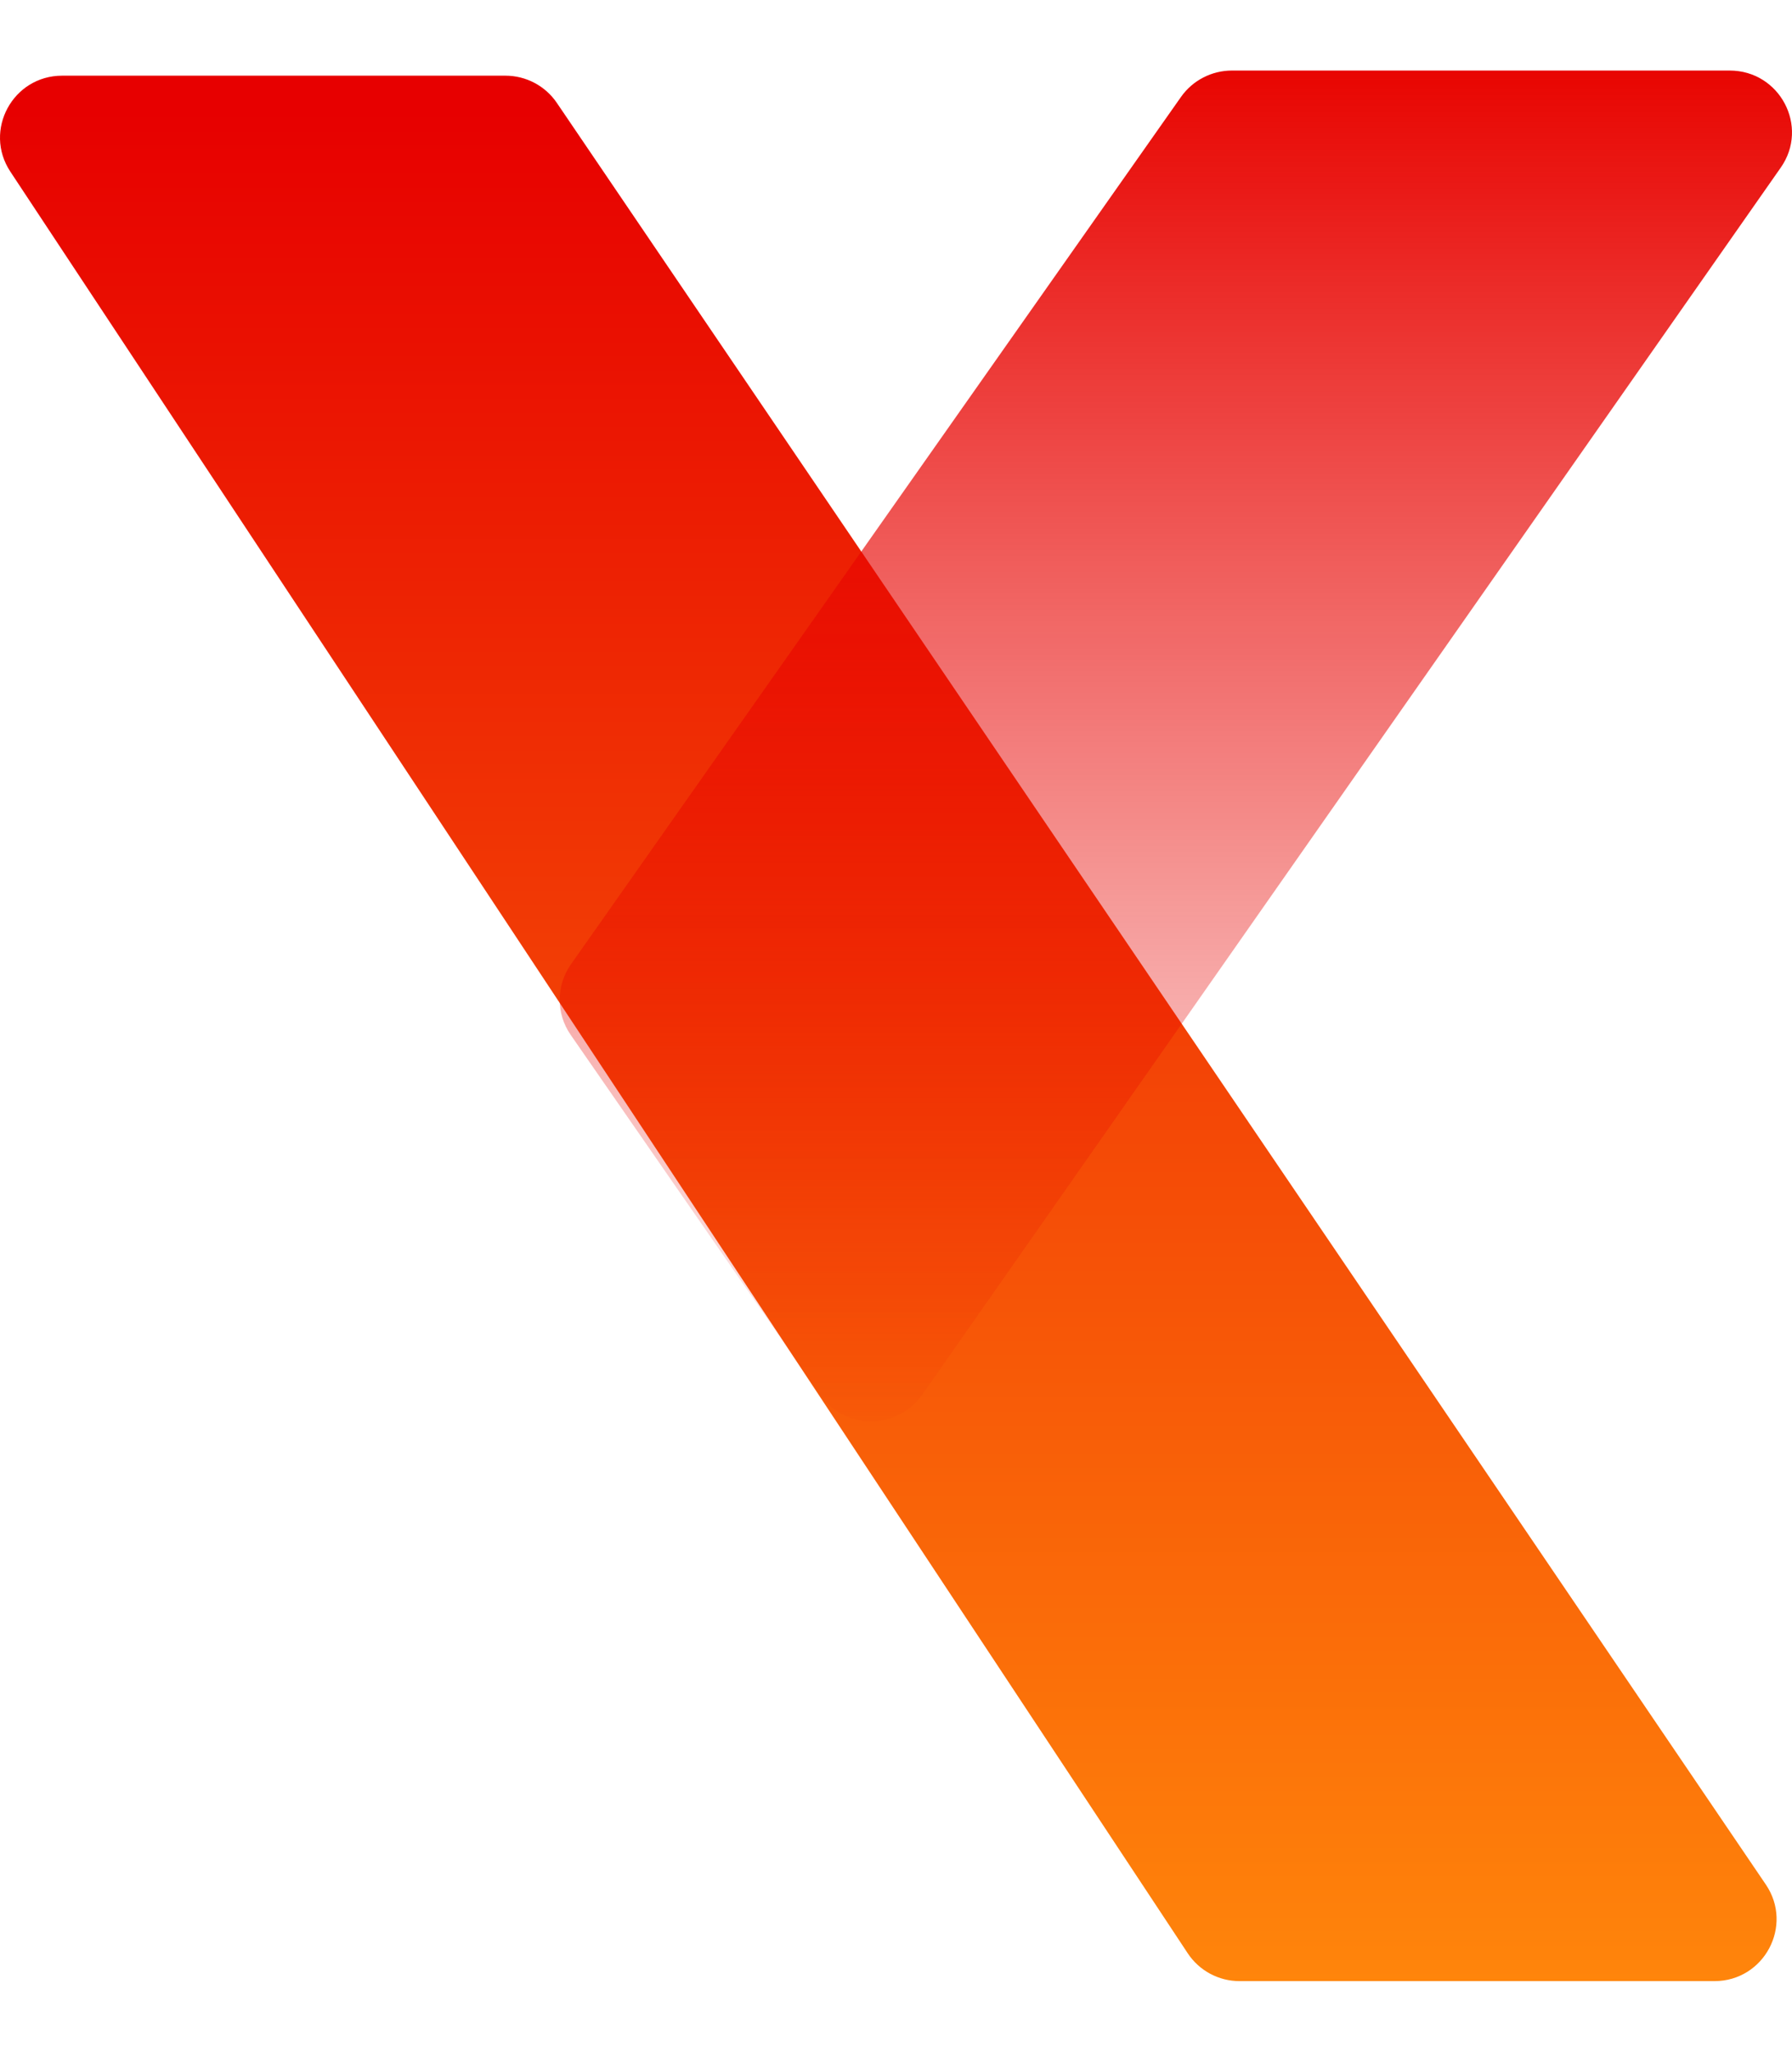
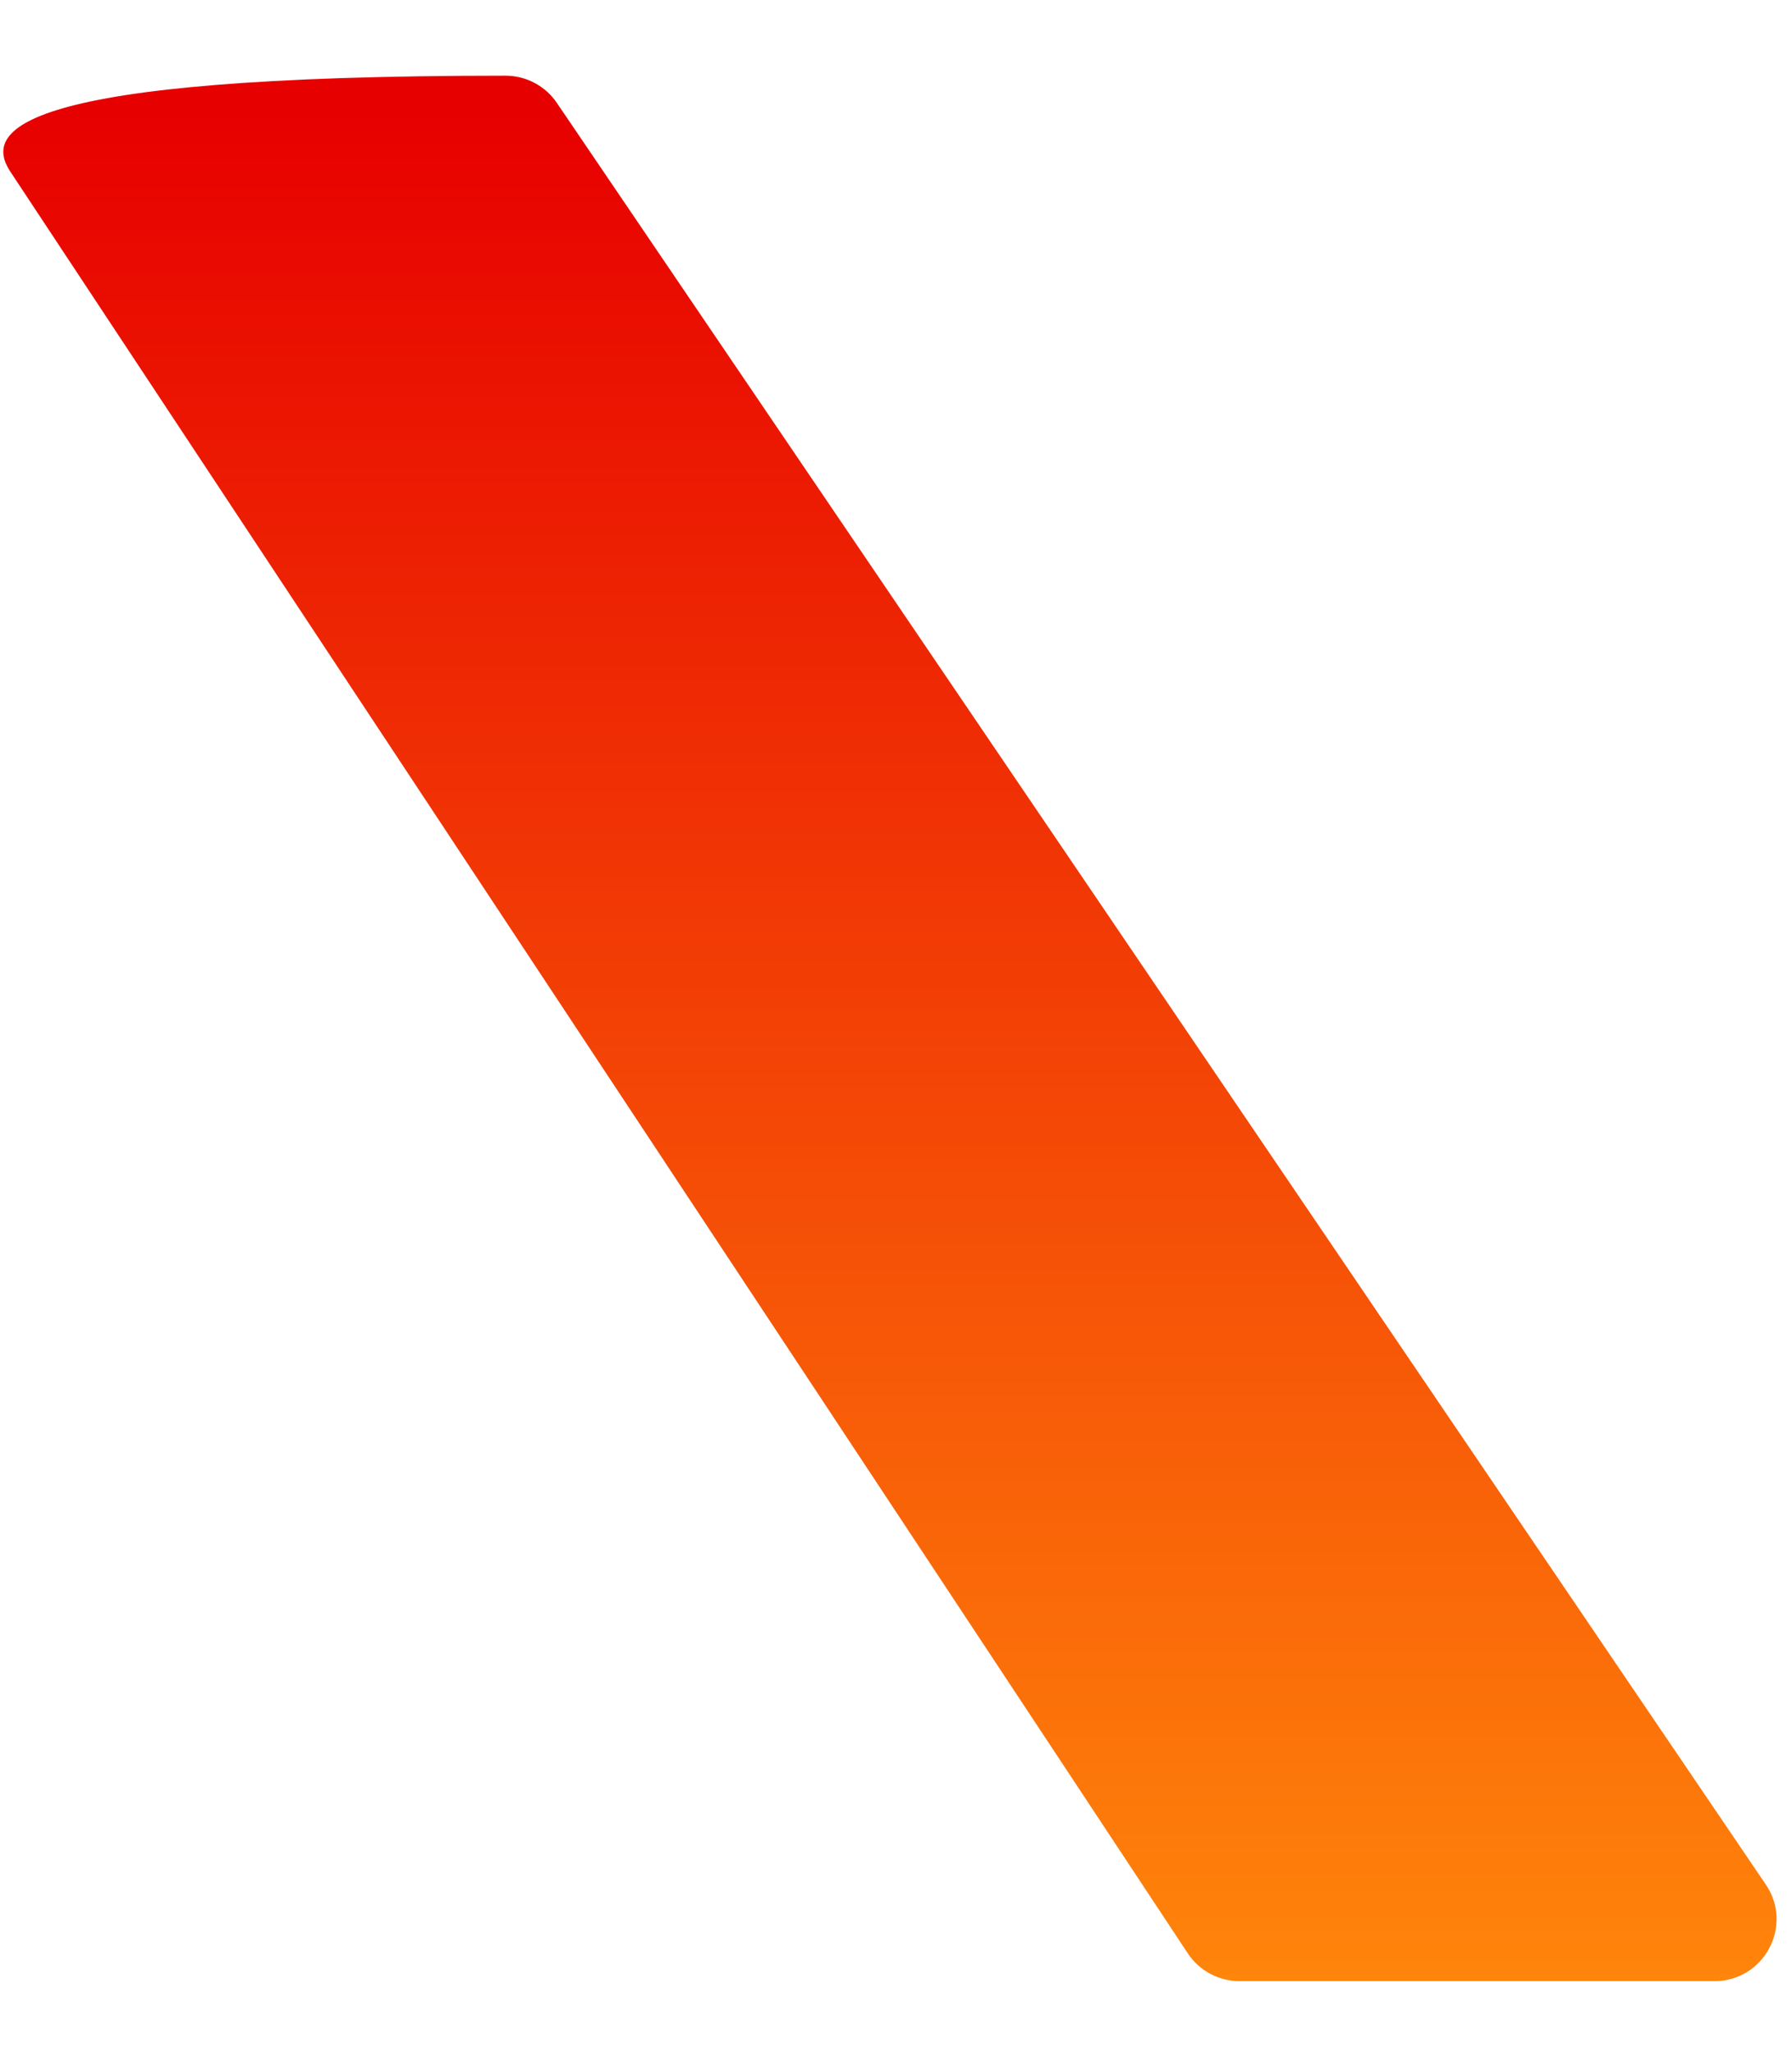
<svg xmlns="http://www.w3.org/2000/svg" width="325" height="372" viewBox="0 0 349 372" fill="none">
-   <path d="M98.44 1H12.105C2.484 1 -3.281 11.669 2.013 19.682L231.317 366.581C233.553 369.963 237.342 372 241.403 372H333.889C343.582 372 349.335 361.198 343.903 353.195L108.447 6.297C106.199 2.984 102.446 1 98.44 1Z" fill="url(#paint0_linear_339_6198)" />
-   <path d="M336.856 0H239.934C235.976 0 232.267 1.92 230.001 5.143L111.181 174.043C108.29 178.154 108.272 183.614 111.133 187.746L159.648 257.785C164.448 264.718 174.757 264.743 179.594 257.832L346.814 18.894C352.396 10.917 346.644 0 336.856 0Z" fill="url(#paint1_linear_339_6198)" />
+   <path d="M98.44 1C2.484 1 -3.281 11.669 2.013 19.682L231.317 366.581C233.553 369.963 237.342 372 241.403 372H333.889C343.582 372 349.335 361.198 343.903 353.195L108.447 6.297C106.199 2.984 102.446 1 98.44 1Z" fill="url(#paint0_linear_339_6198)" />
  <defs>
    <linearGradient id="paint0_linear_339_6198" x1="174.012" y1="7.768" x2="174.012" y2="372" gradientUnits="userSpaceOnUse">
      <stop stop-color="#E70000" />
      <stop offset="1" stop-color="#FF850B" />
    </linearGradient>
    <linearGradient id="paint1_linear_339_6198" x1="233.207" y1="0" x2="233.207" y2="272.131" gradientUnits="userSpaceOnUse">
      <stop stop-color="#E80501" />
      <stop offset="1" stop-color="#E70301" stop-opacity="0" />
    </linearGradient>
  </defs>
</svg>